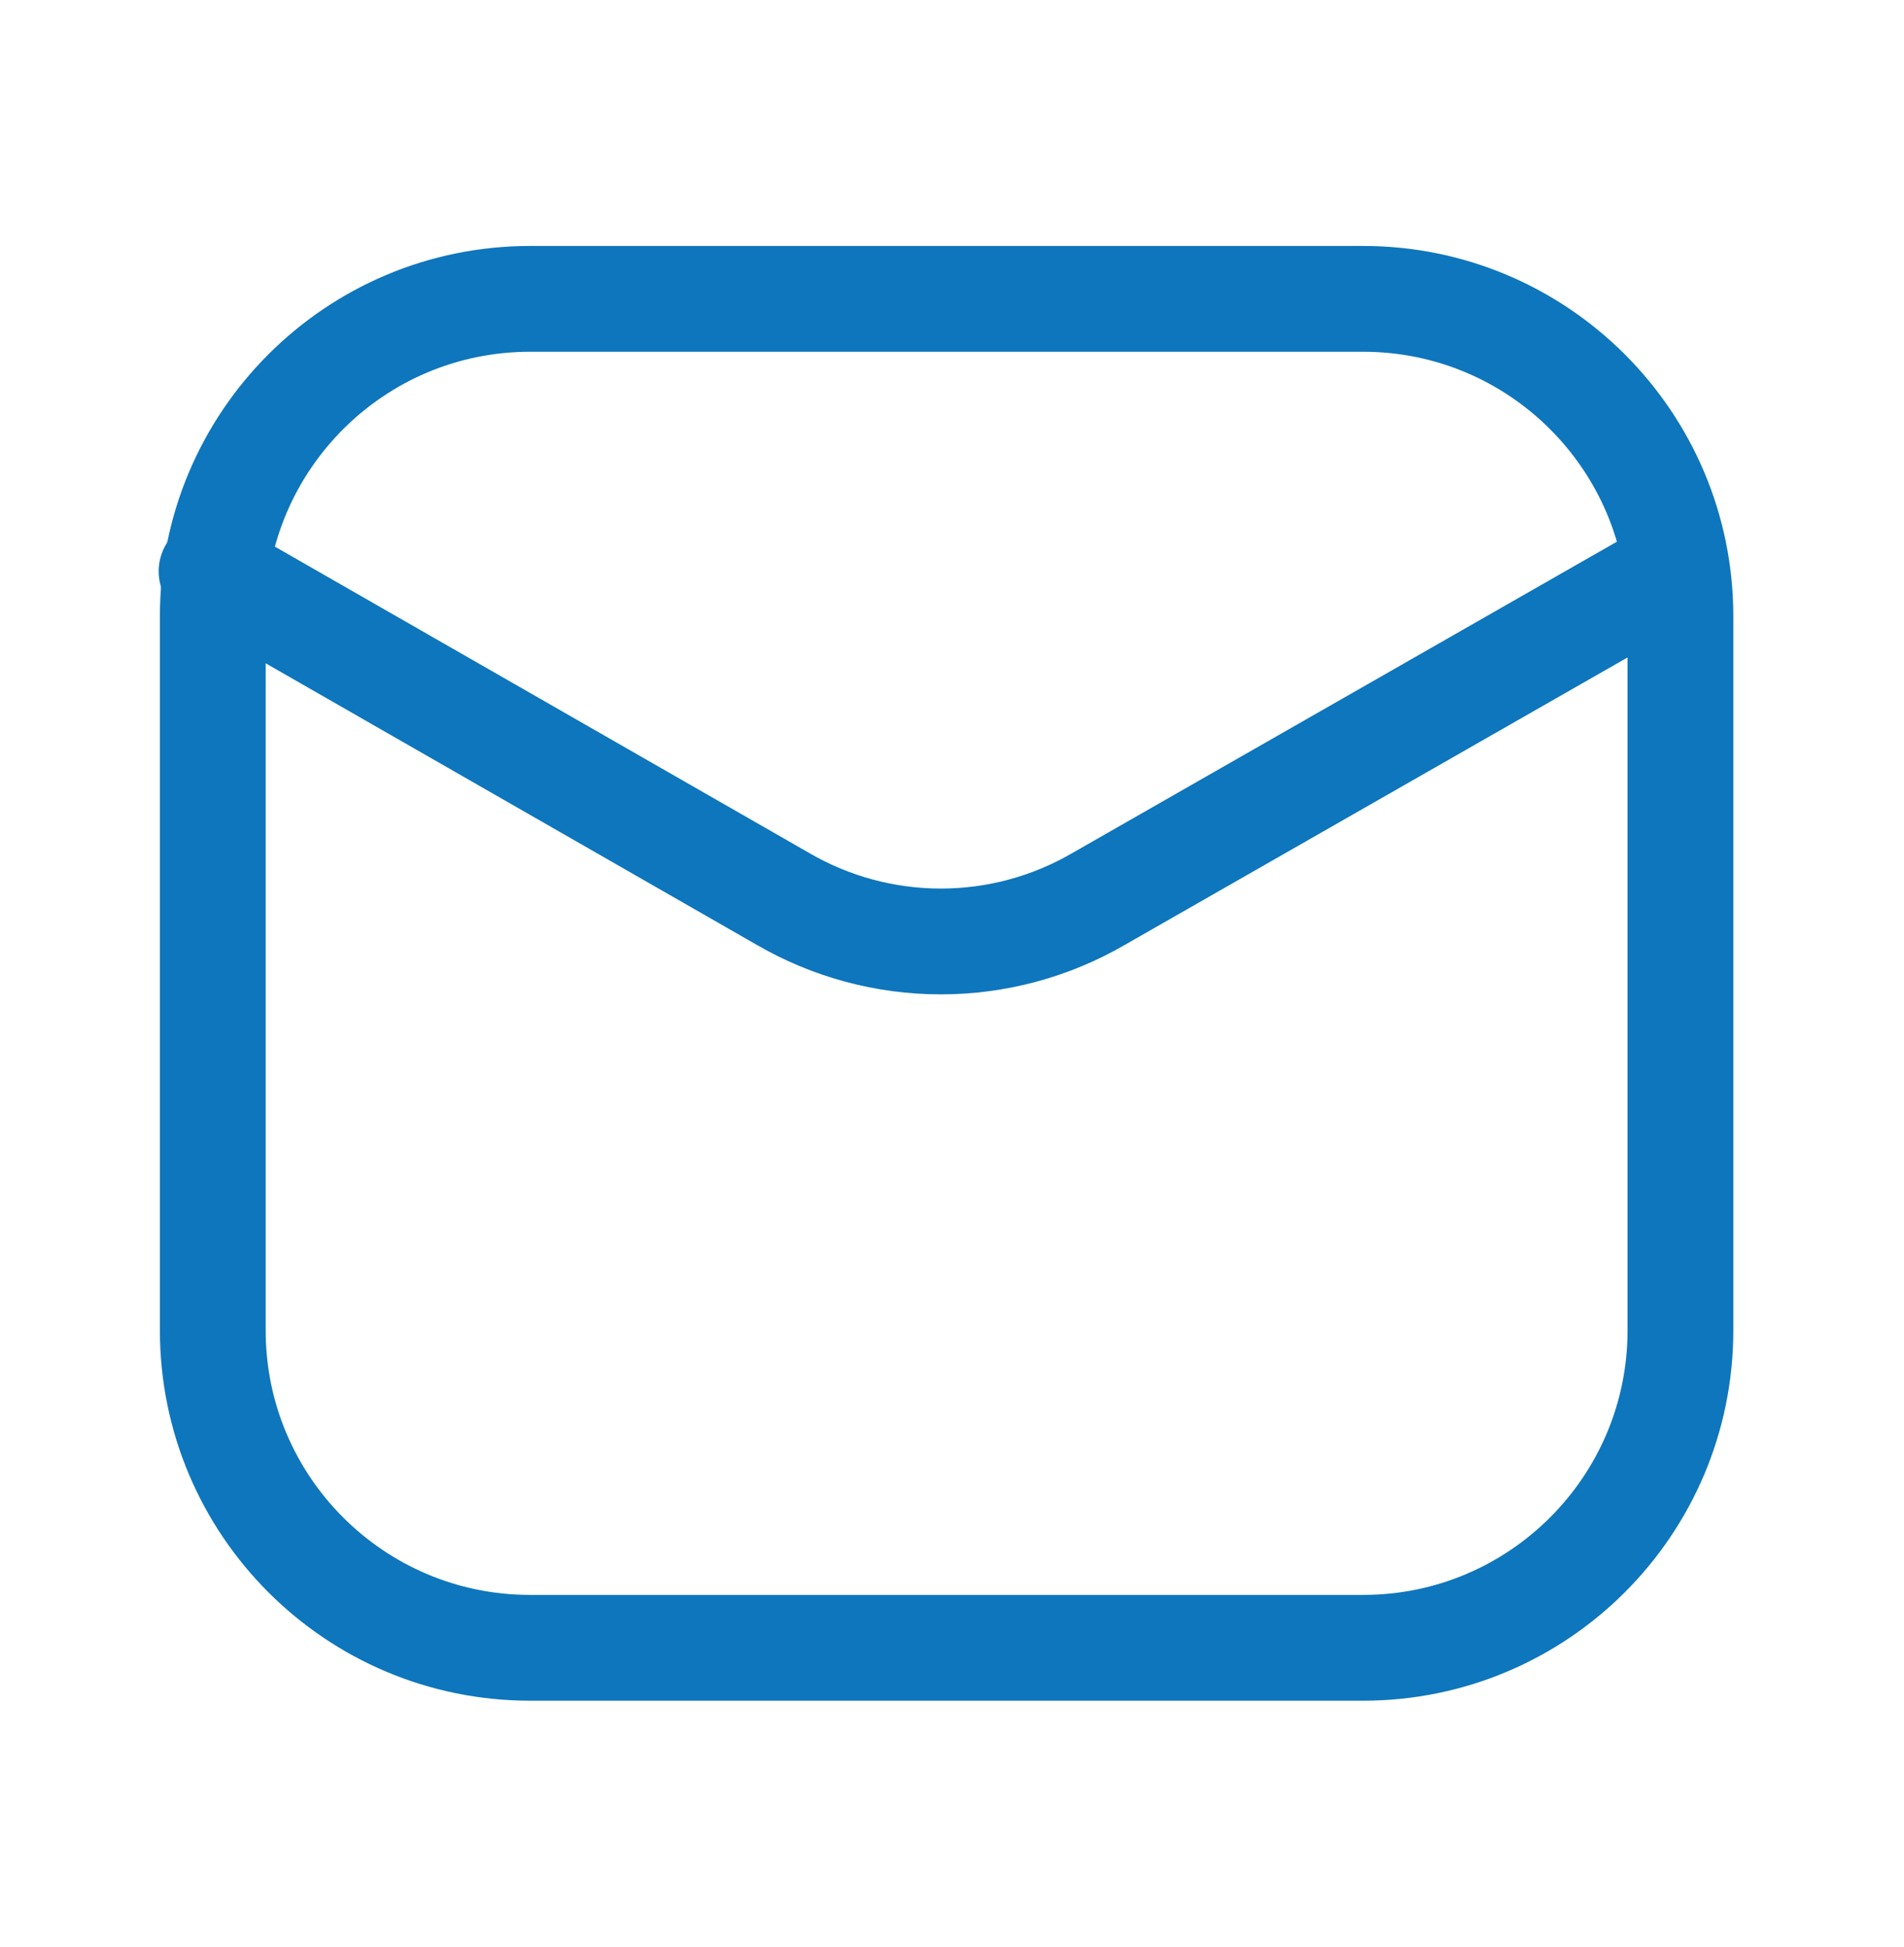
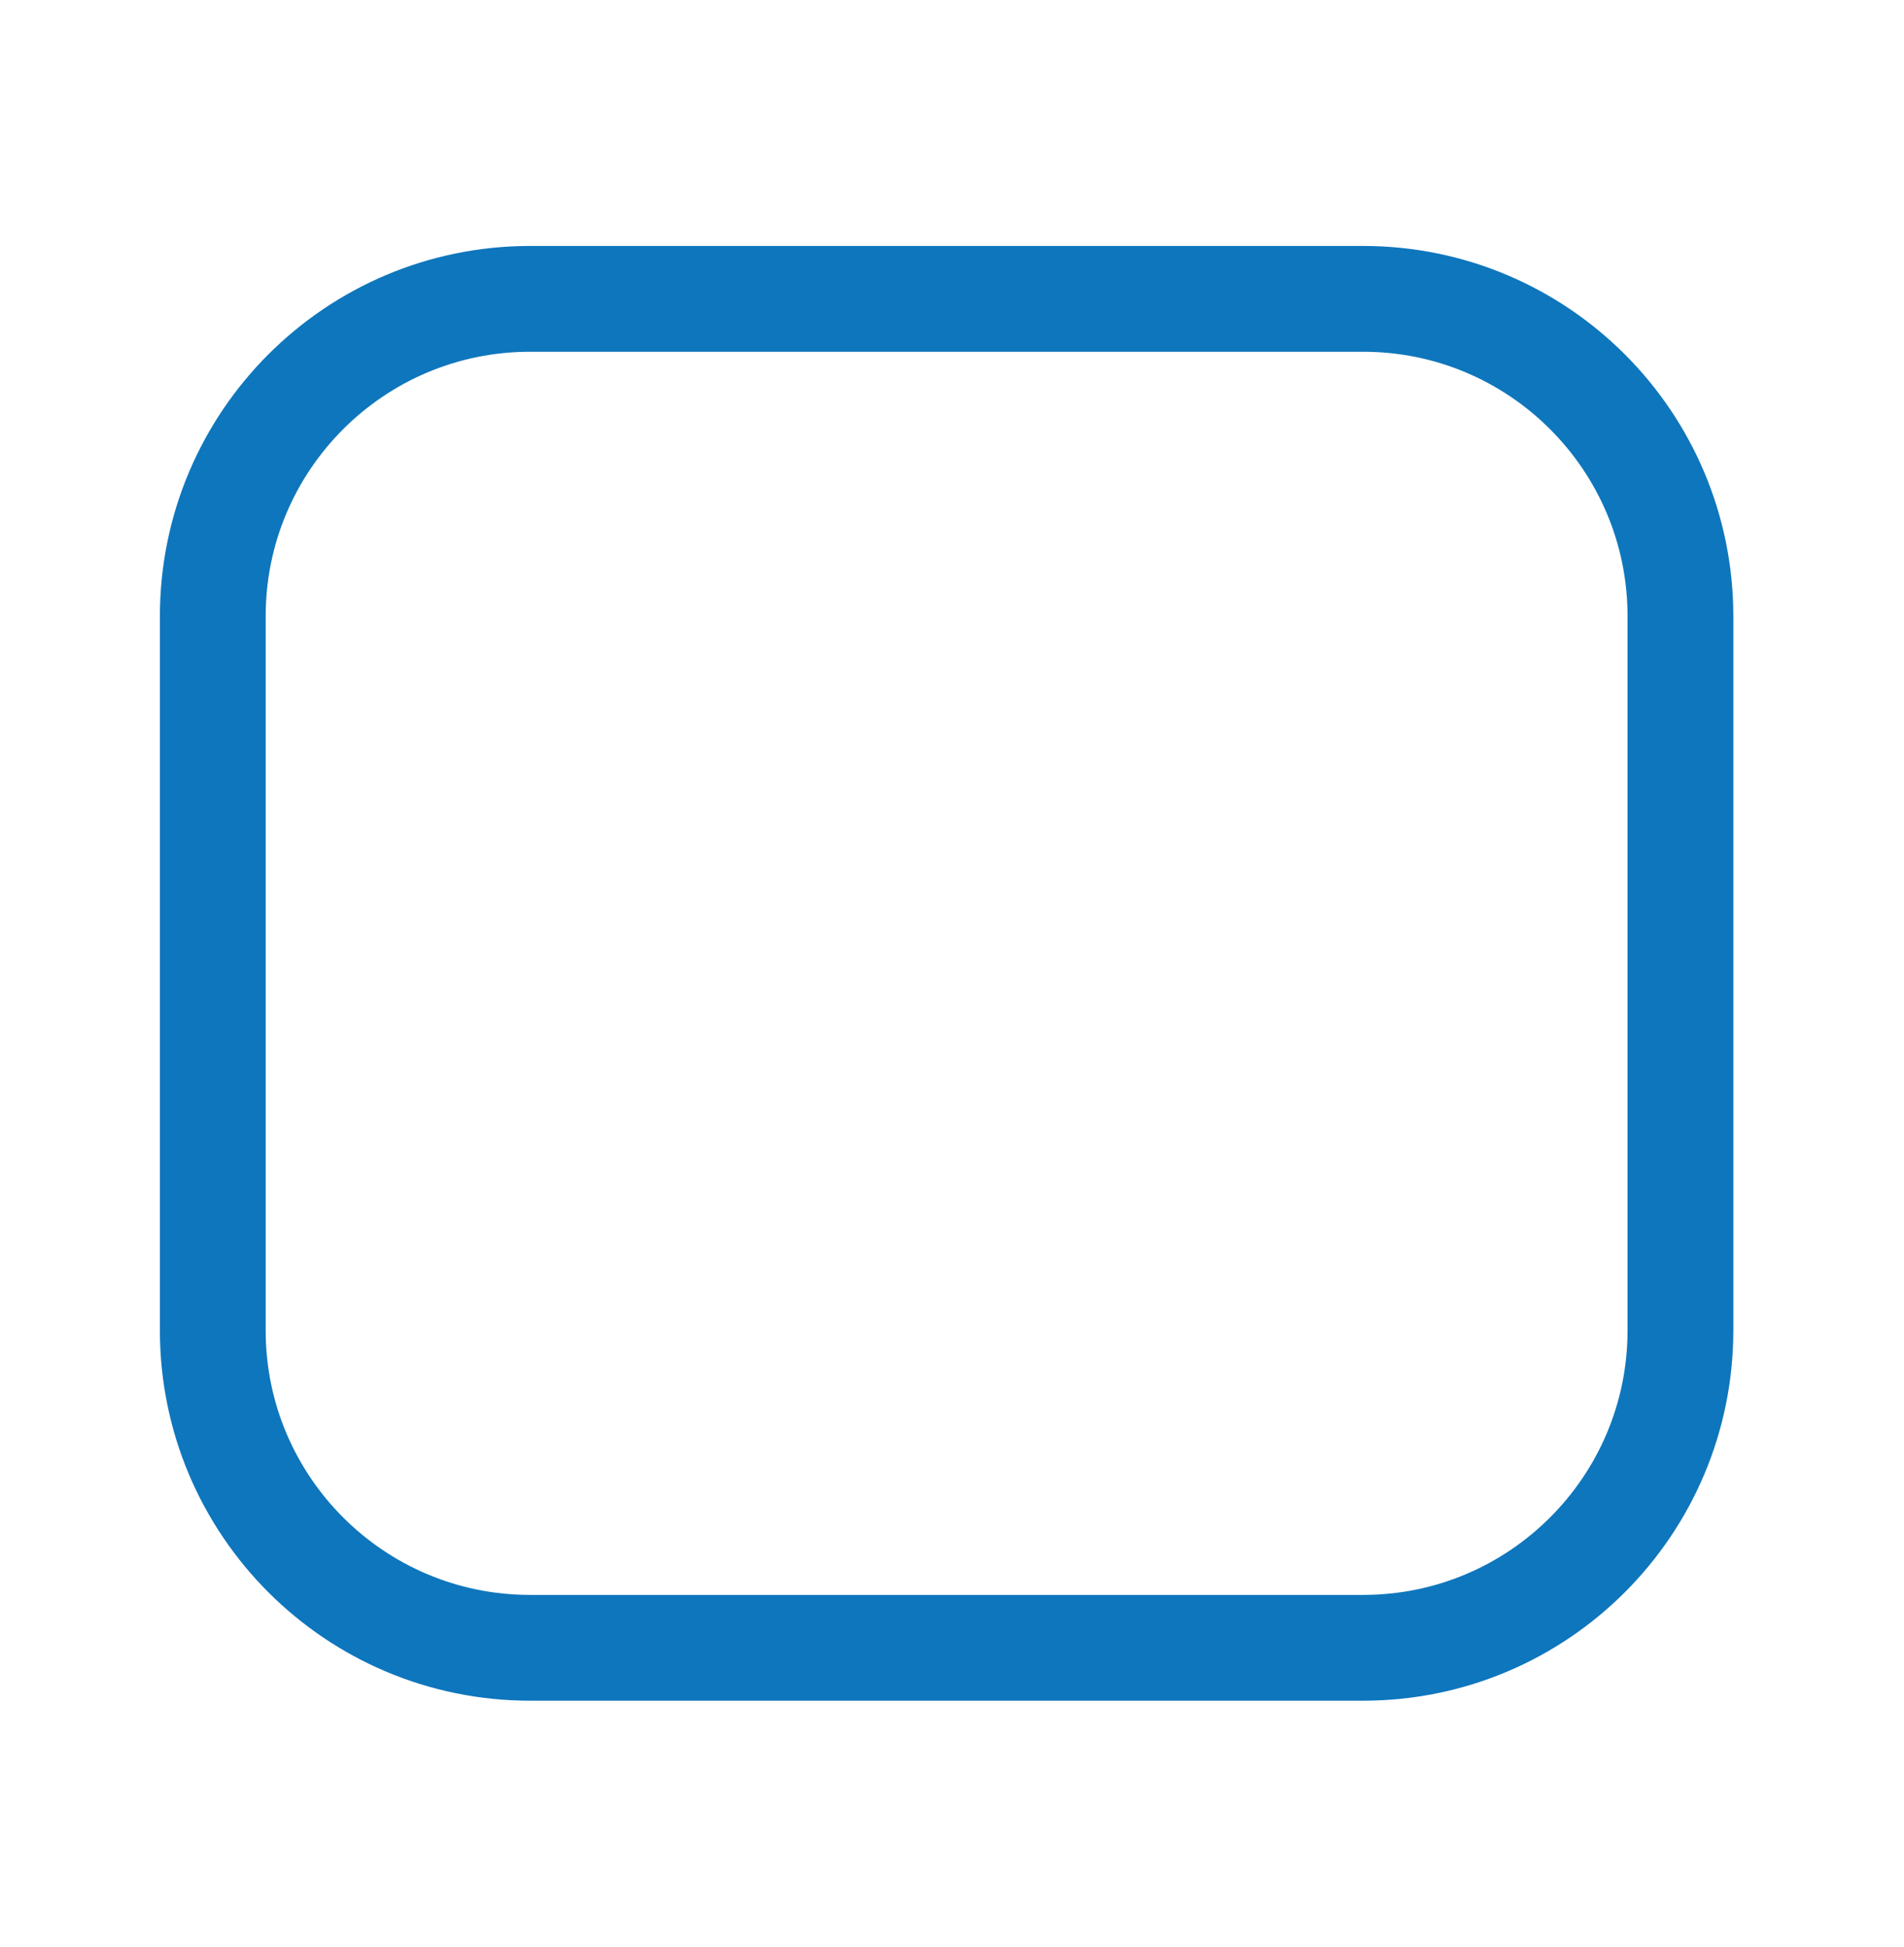
<svg xmlns="http://www.w3.org/2000/svg" width="45" height="46" viewBox="0 0 45 46" fill="none">
  <path d="M32.216 7.062H12.529C8.387 7.062 5.029 10.42 5.029 14.562V31.438C5.029 35.58 8.387 38.938 12.529 38.938H32.216C36.358 38.938 39.716 35.58 39.716 31.438V14.562C39.716 10.42 36.358 7.062 32.216 7.062Z" stroke="#0E76BC" stroke-width="2.5" />
-   <path d="M5 13.5L18.509 21.244C19.642 21.901 20.927 22.247 22.236 22.247C23.545 22.247 24.83 21.901 25.962 21.244L39.509 13.5" stroke="#0E76BC" stroke-width="2.5" stroke-linecap="round" stroke-linejoin="round" />
</svg>